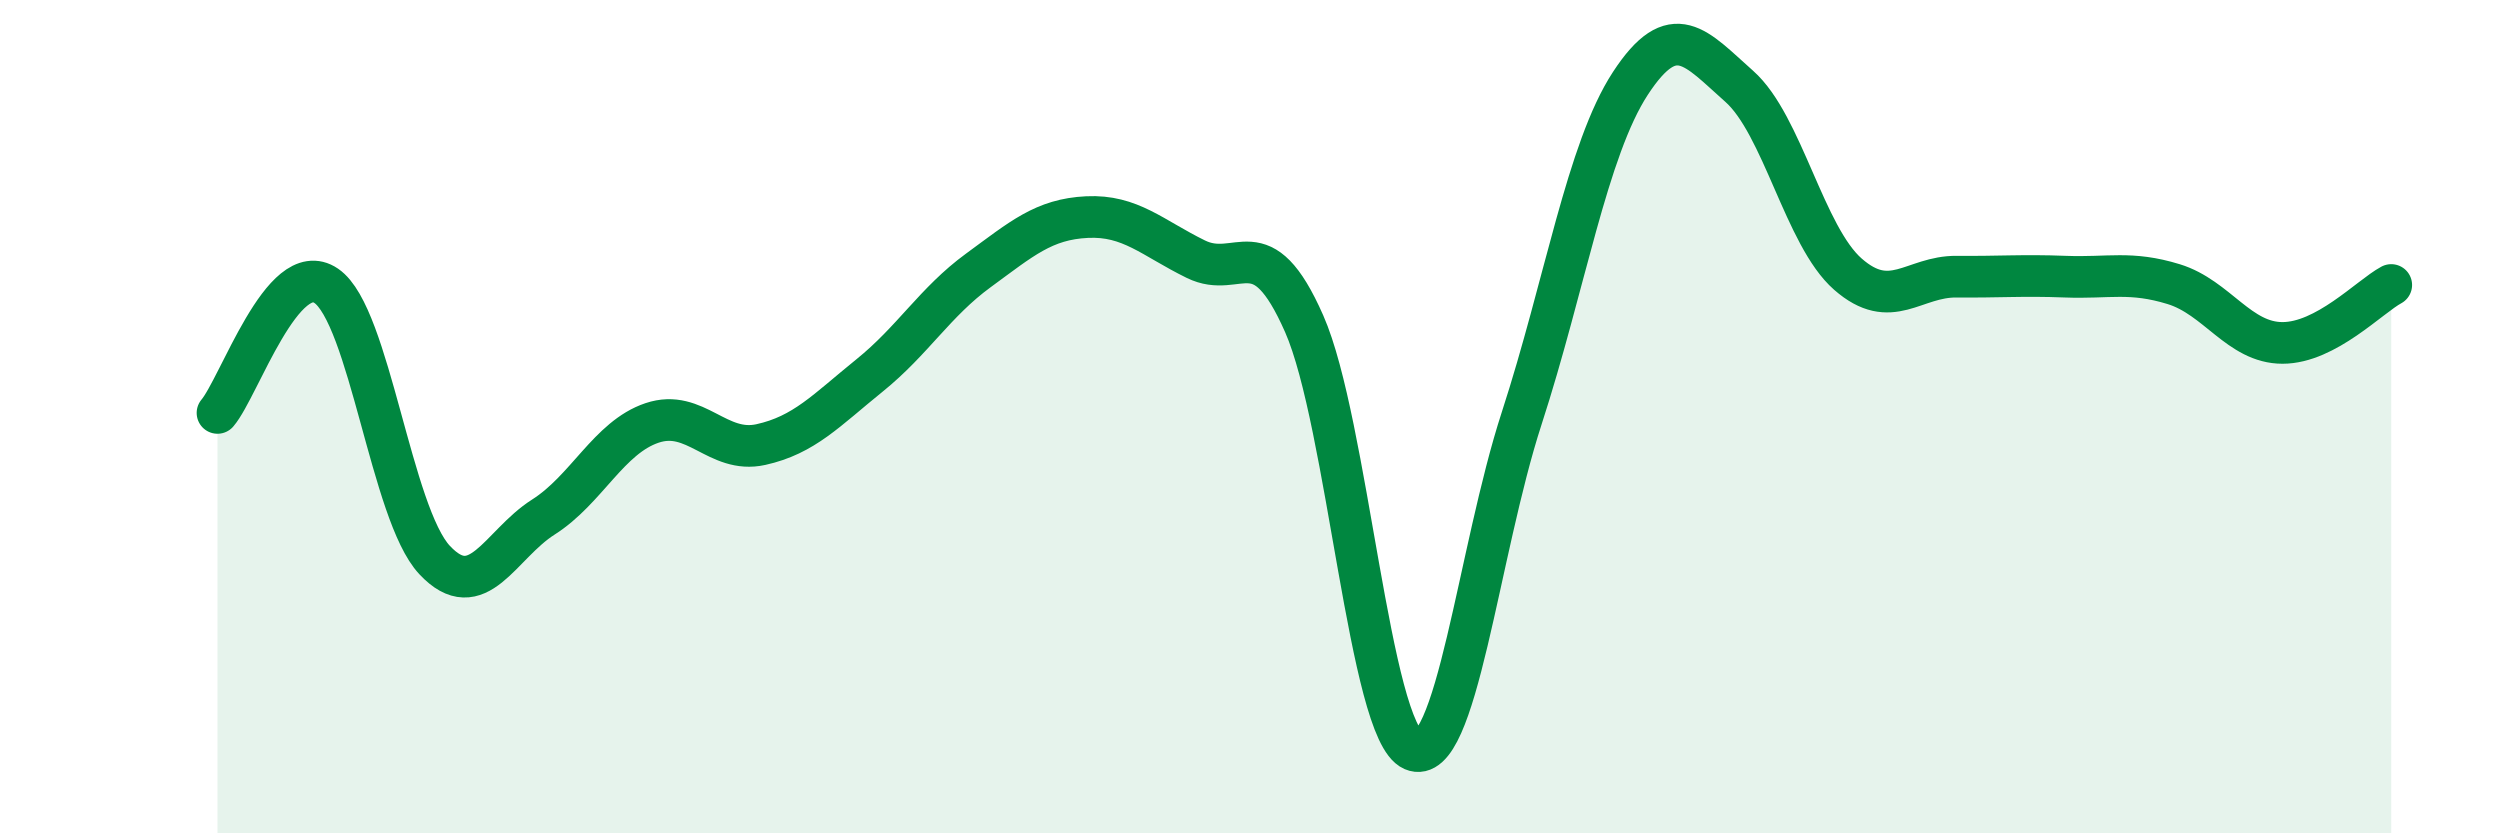
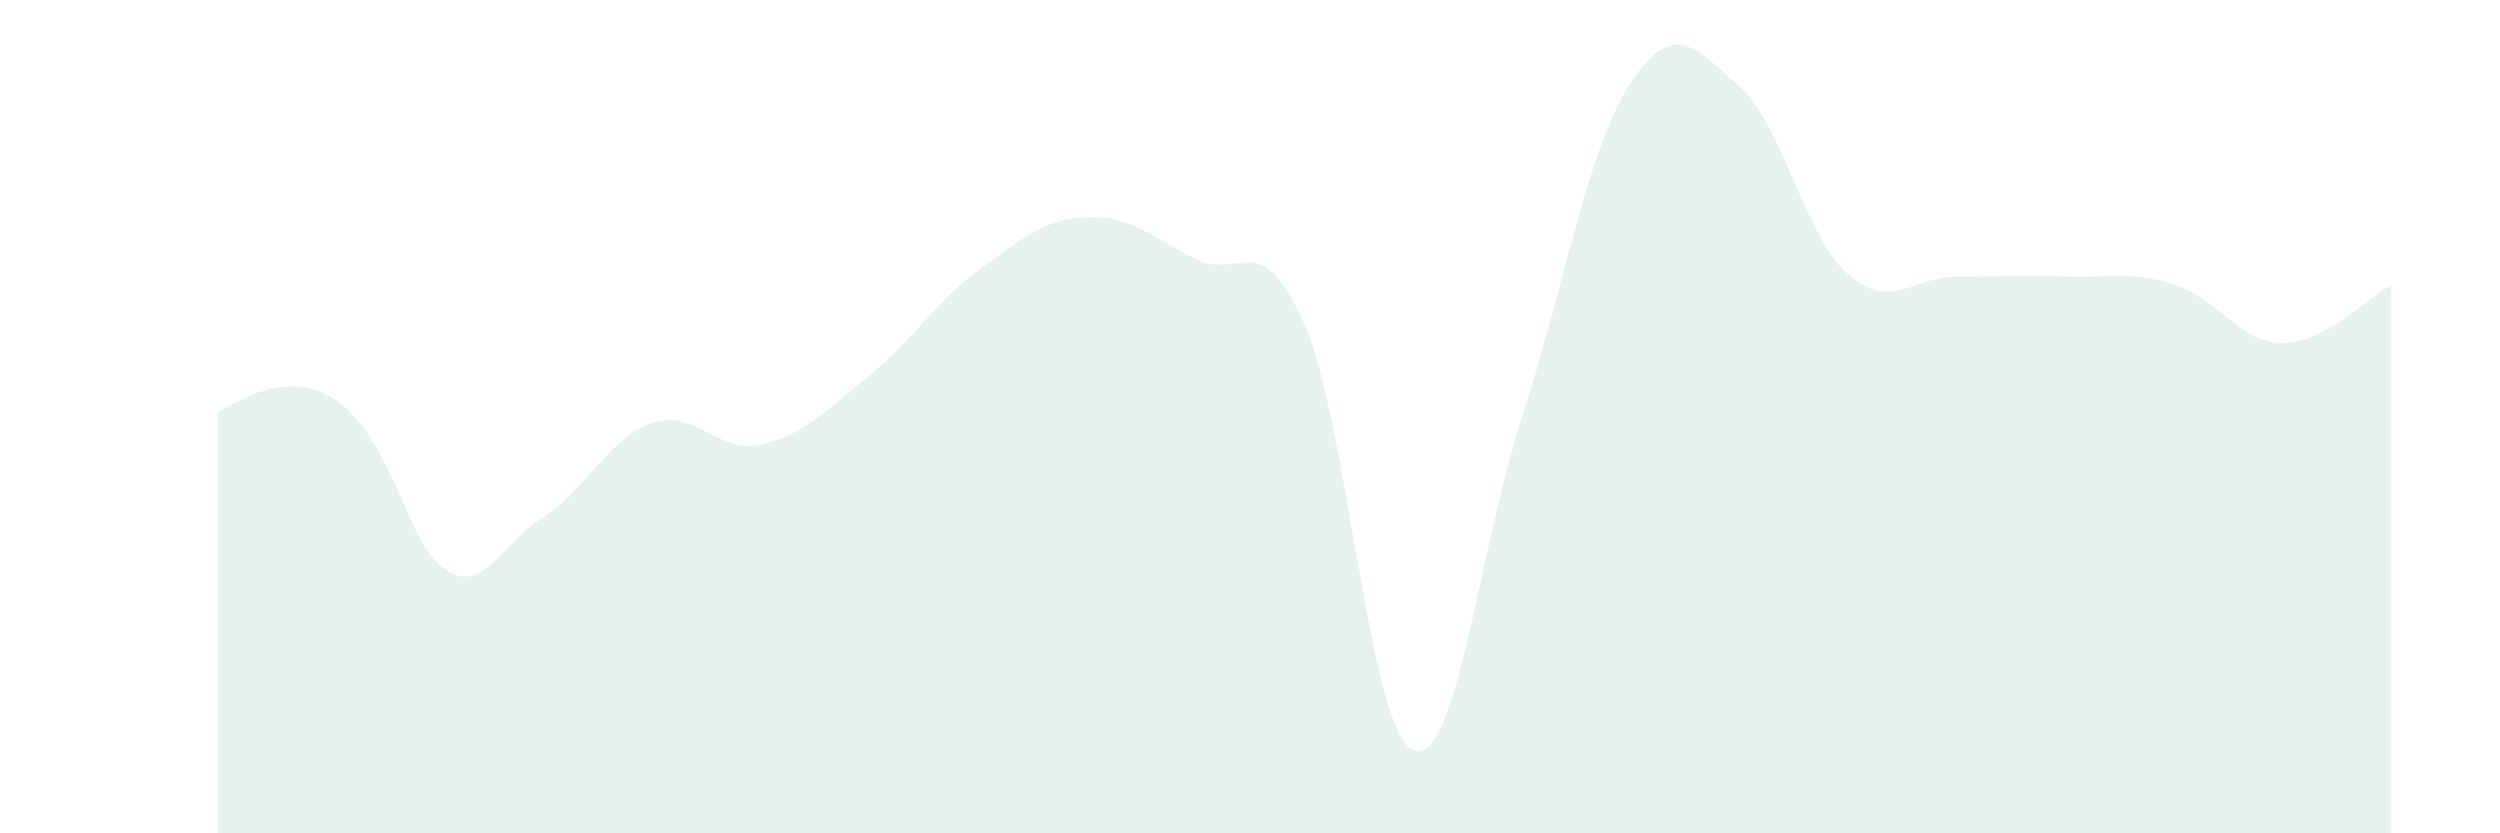
<svg xmlns="http://www.w3.org/2000/svg" width="60" height="20" viewBox="0 0 60 20">
-   <path d="M 5.22,9.91 C 5.74,9.3 6.79,6.15 7.83,6.86 C 8.87,7.57 9.39,12.33 10.43,13.44 C 11.47,14.55 12,13.07 13.04,12.41 C 14.08,11.75 14.61,10.5 15.65,10.15 C 16.69,9.8 17.22,10.9 18.26,10.67 C 19.3,10.44 19.83,9.85 20.87,9.01 C 21.91,8.17 22.44,7.25 23.48,6.49 C 24.52,5.73 25.05,5.26 26.09,5.21 C 27.13,5.16 27.66,5.71 28.7,6.22 C 29.74,6.73 30.26,5.41 31.3,7.77 C 32.34,10.13 32.87,17.55 33.91,18 C 34.95,18.45 35.48,13.24 36.52,10.04 C 37.56,6.84 38.09,3.59 39.13,2 C 40.17,0.41 40.7,1.15 41.74,2.07 C 42.78,2.99 43.31,5.67 44.35,6.58 C 45.39,7.49 45.92,6.63 46.96,6.64 C 48,6.65 48.53,6.6 49.57,6.64 C 50.61,6.68 51.13,6.5 52.17,6.82 C 53.21,7.14 53.74,8.23 54.78,8.23 C 55.82,8.23 56.87,7.12 57.39,6.84L57.39 20L5.22 20Z" fill="#008740" opacity="0.1" stroke-linecap="round" stroke-linejoin="round" />
-   <path d="M 5.22,9.91 C 5.74,9.3 6.79,6.15 7.83,6.86 C 8.87,7.57 9.39,12.33 10.43,13.44 C 11.47,14.55 12,13.07 13.04,12.41 C 14.08,11.75 14.61,10.5 15.65,10.15 C 16.69,9.8 17.22,10.9 18.26,10.67 C 19.3,10.44 19.83,9.85 20.87,9.01 C 21.91,8.17 22.44,7.25 23.48,6.49 C 24.52,5.73 25.05,5.26 26.09,5.21 C 27.13,5.16 27.66,5.71 28.7,6.22 C 29.74,6.73 30.26,5.41 31.3,7.77 C 32.34,10.13 32.87,17.55 33.91,18 C 34.95,18.45 35.48,13.24 36.52,10.04 C 37.56,6.84 38.09,3.59 39.13,2 C 40.17,0.41 40.7,1.15 41.74,2.07 C 42.78,2.99 43.31,5.67 44.35,6.58 C 45.39,7.49 45.92,6.63 46.96,6.64 C 48,6.65 48.53,6.6 49.57,6.64 C 50.61,6.68 51.13,6.5 52.17,6.82 C 53.21,7.14 53.74,8.23 54.78,8.23 C 55.82,8.23 56.87,7.12 57.39,6.84" stroke="#008740" stroke-width="1" fill="none" stroke-linecap="round" stroke-linejoin="round" />
+   <path d="M 5.22,9.91 C 8.87,7.57 9.39,12.33 10.43,13.44 C 11.47,14.55 12,13.07 13.04,12.41 C 14.08,11.75 14.61,10.5 15.65,10.15 C 16.69,9.8 17.22,10.9 18.26,10.67 C 19.3,10.44 19.83,9.85 20.87,9.01 C 21.91,8.17 22.44,7.25 23.48,6.49 C 24.52,5.73 25.05,5.26 26.09,5.21 C 27.13,5.16 27.66,5.71 28.7,6.22 C 29.74,6.73 30.26,5.41 31.3,7.77 C 32.34,10.13 32.87,17.55 33.91,18 C 34.95,18.45 35.48,13.24 36.52,10.04 C 37.56,6.84 38.09,3.59 39.13,2 C 40.17,0.41 40.7,1.15 41.74,2.07 C 42.78,2.99 43.31,5.67 44.35,6.58 C 45.39,7.49 45.92,6.63 46.96,6.64 C 48,6.65 48.53,6.6 49.57,6.64 C 50.61,6.68 51.13,6.5 52.17,6.82 C 53.21,7.14 53.74,8.23 54.78,8.23 C 55.82,8.23 56.87,7.12 57.39,6.84L57.39 20L5.22 20Z" fill="#008740" opacity="0.1" stroke-linecap="round" stroke-linejoin="round" />
</svg>